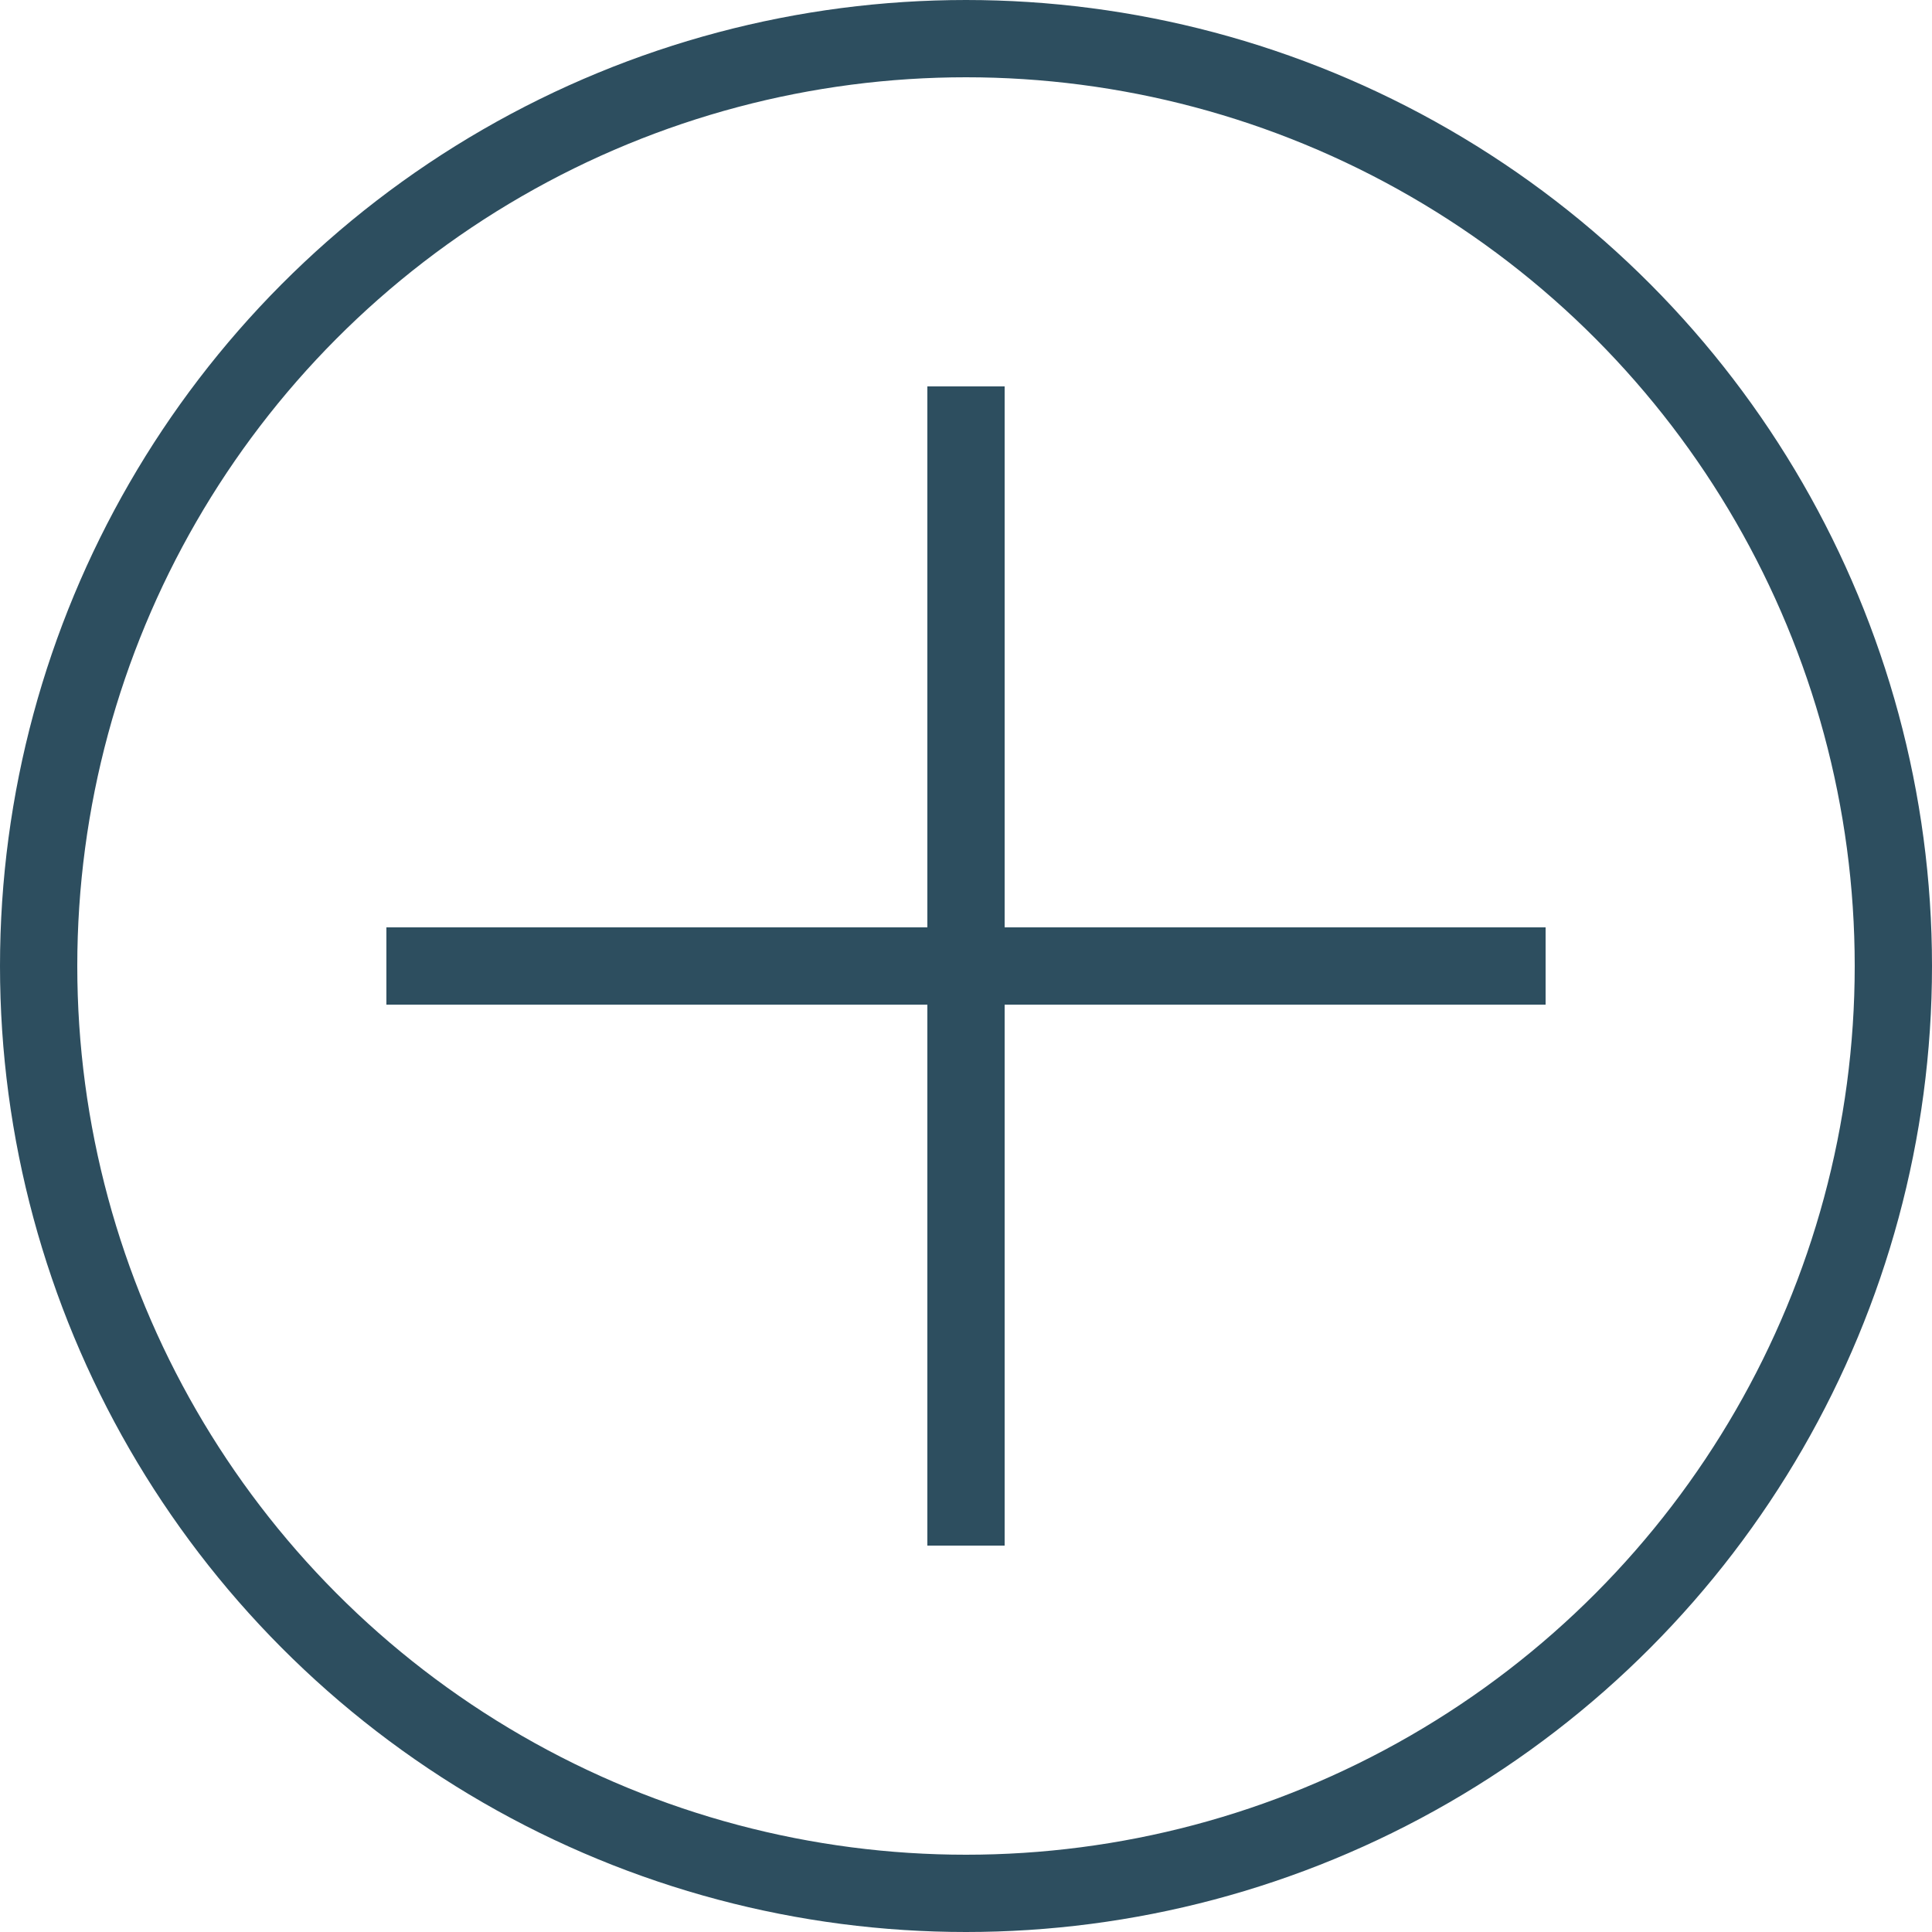
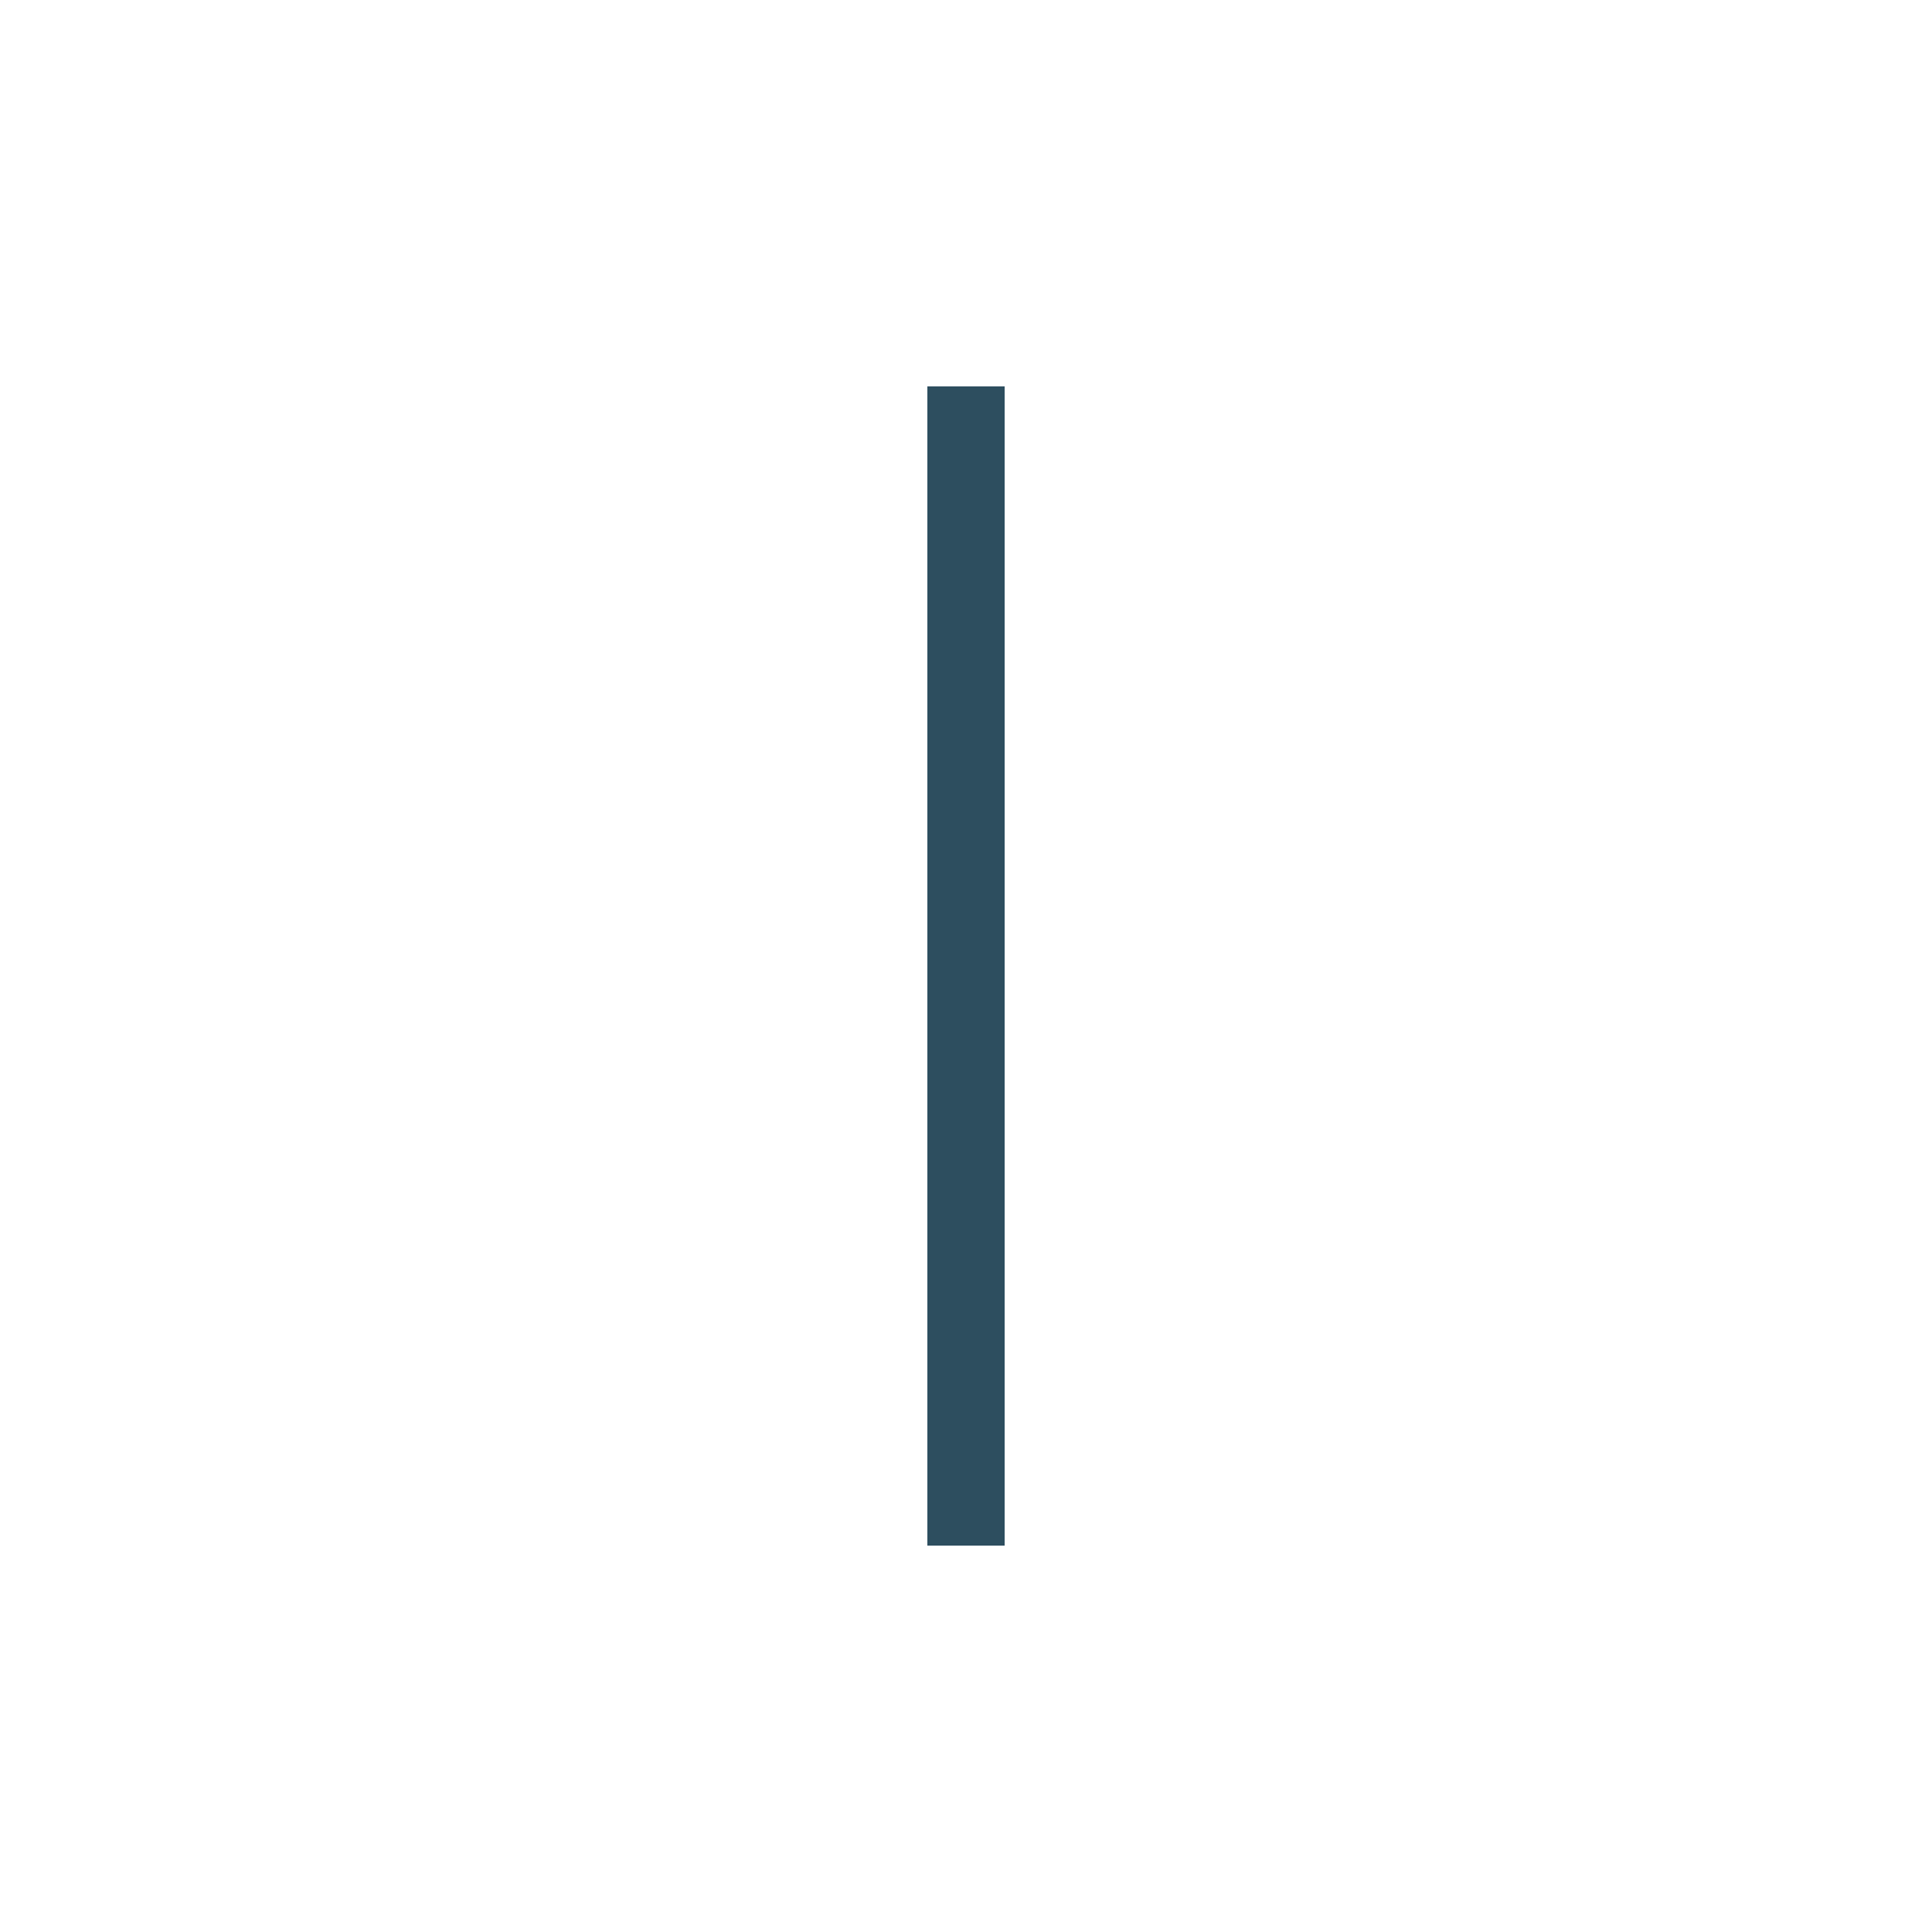
<svg xmlns="http://www.w3.org/2000/svg" width="25" height="25" viewBox="0 0 25 25" fill="none">
-   <circle cx="12.5" cy="12.5" r="12" transform="matrix(-1 0 0 1 25 0)" stroke="#2D4E5F" />
  <line y1="-0.5" x2="15" y2="-0.5" transform="matrix(4.37114e-08 1 1 -4.37114e-08 13 5)" stroke="#2D4E5F" />
-   <line y1="-0.5" x2="15" y2="-0.5" transform="matrix(1 -8.74228e-08 -8.74228e-08 -1 5 12)" stroke="#2D4E5F" />
</svg>